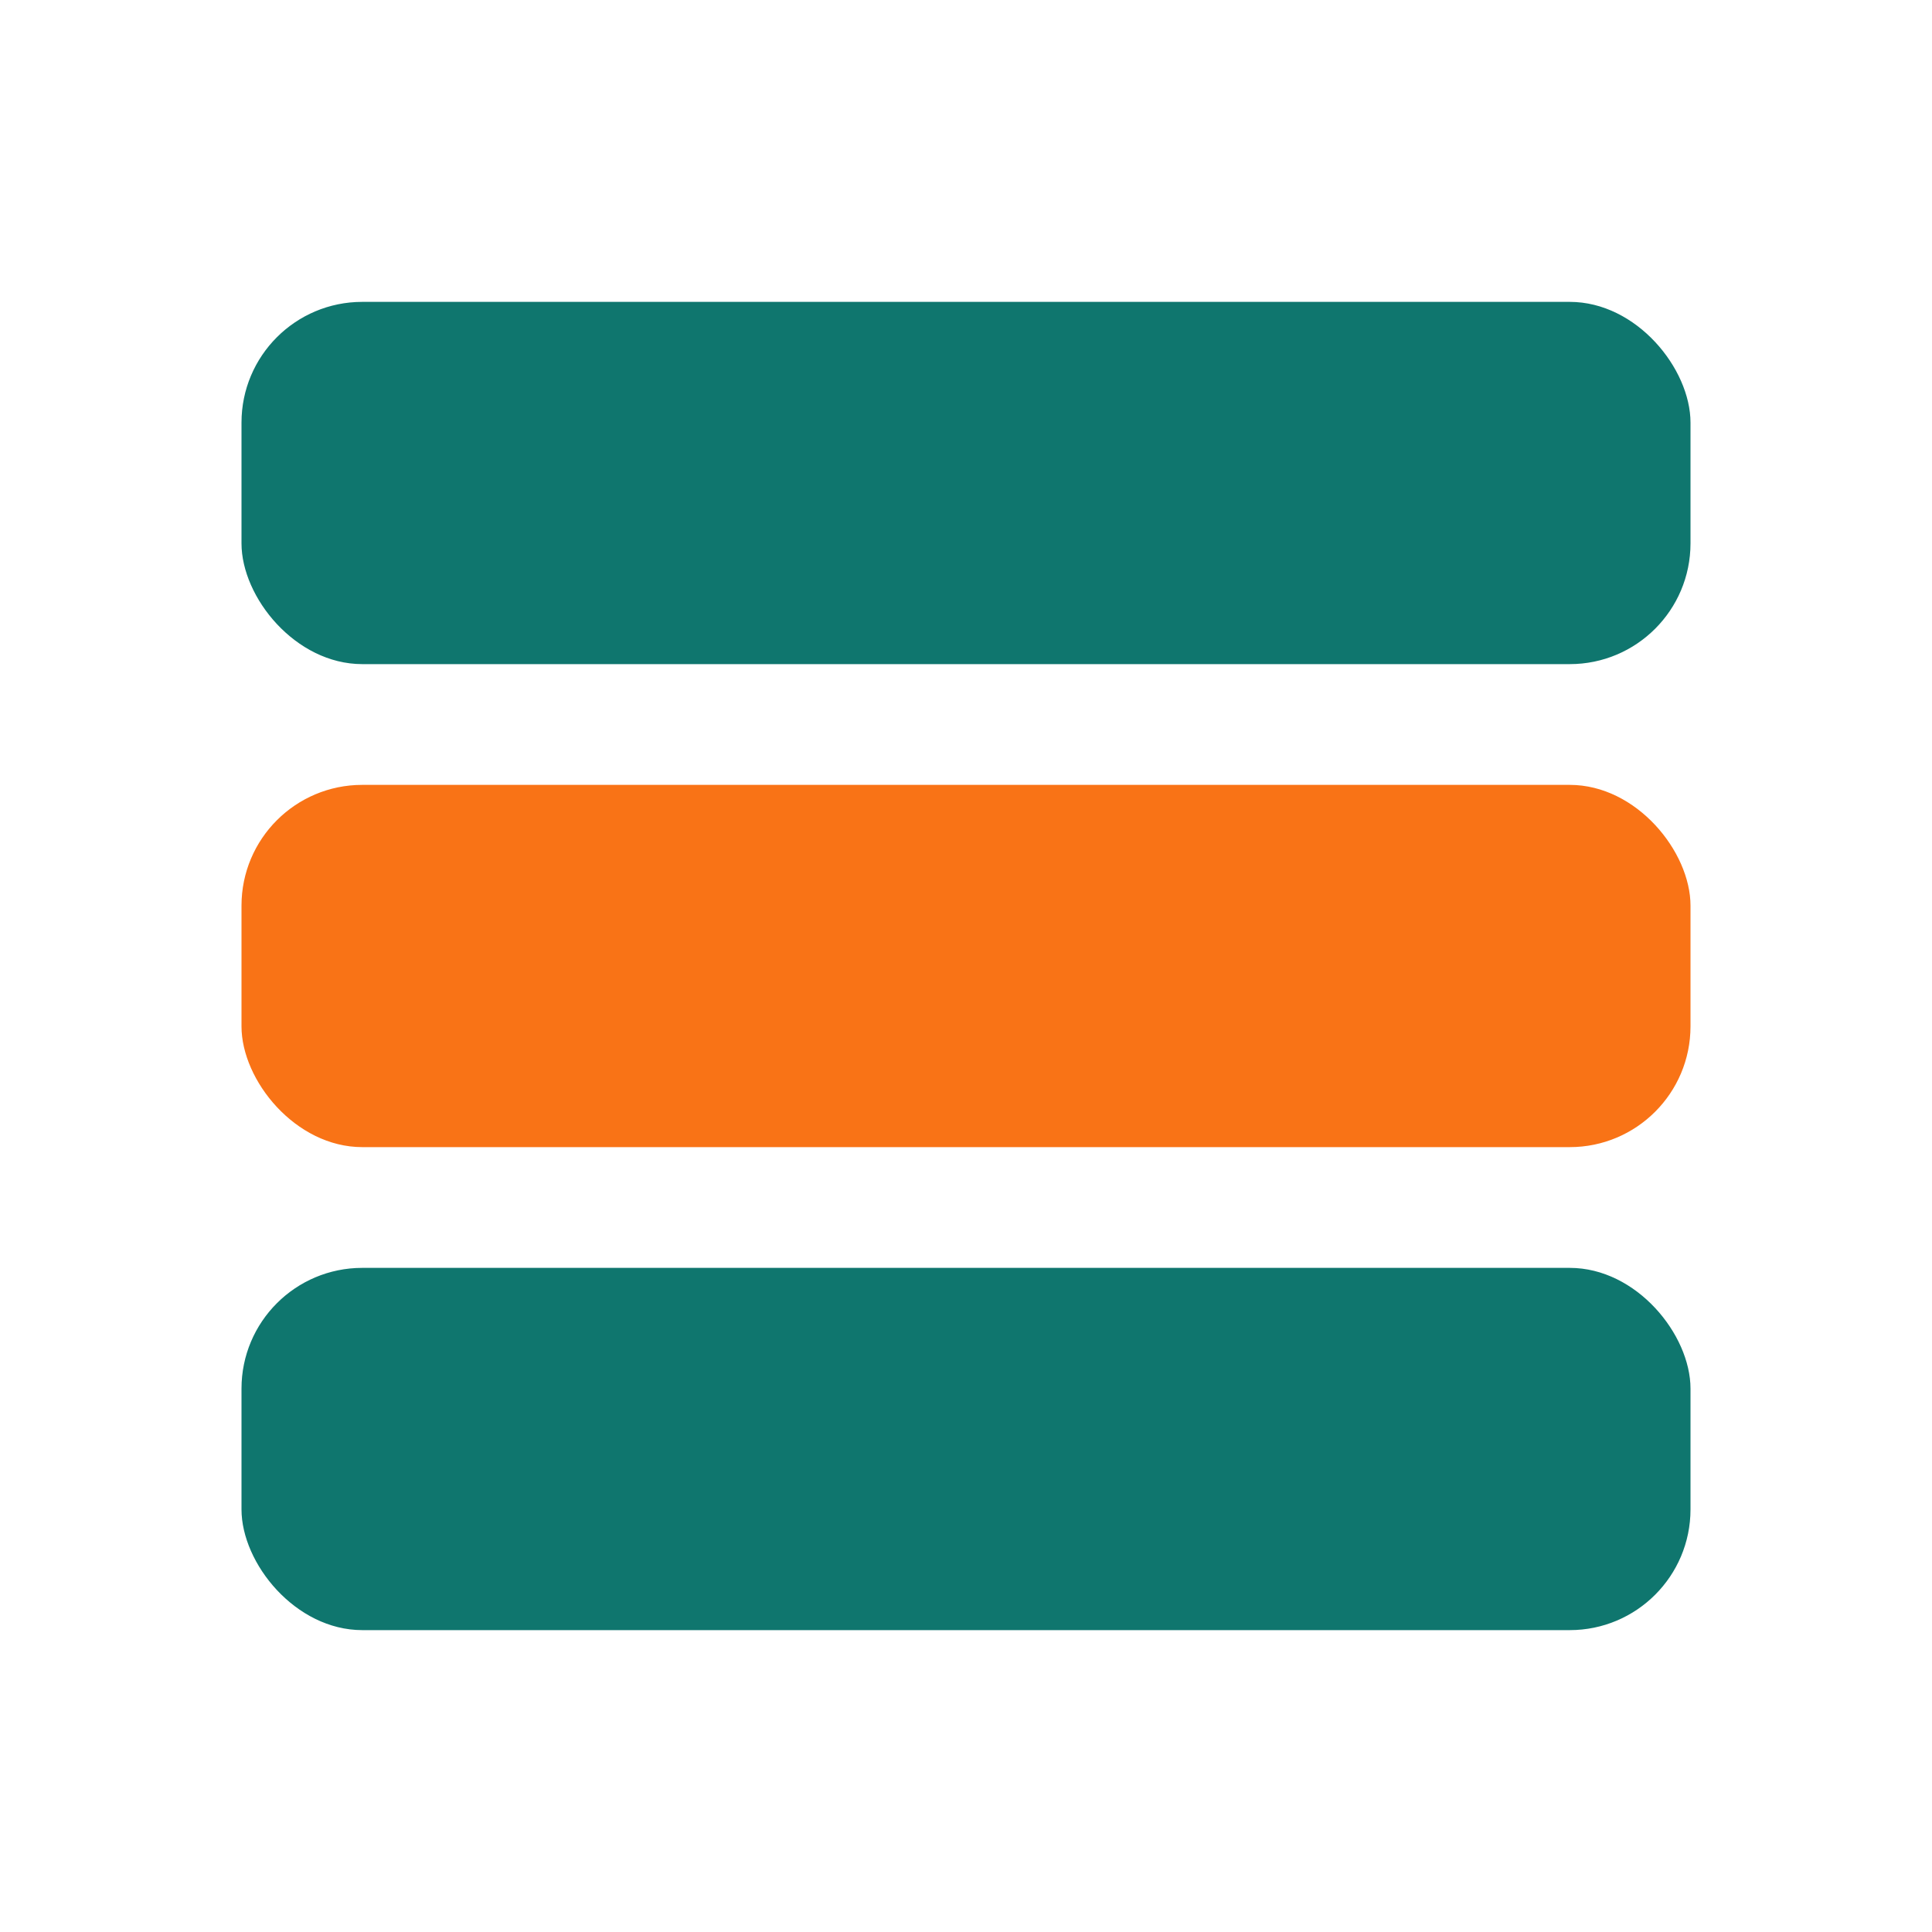
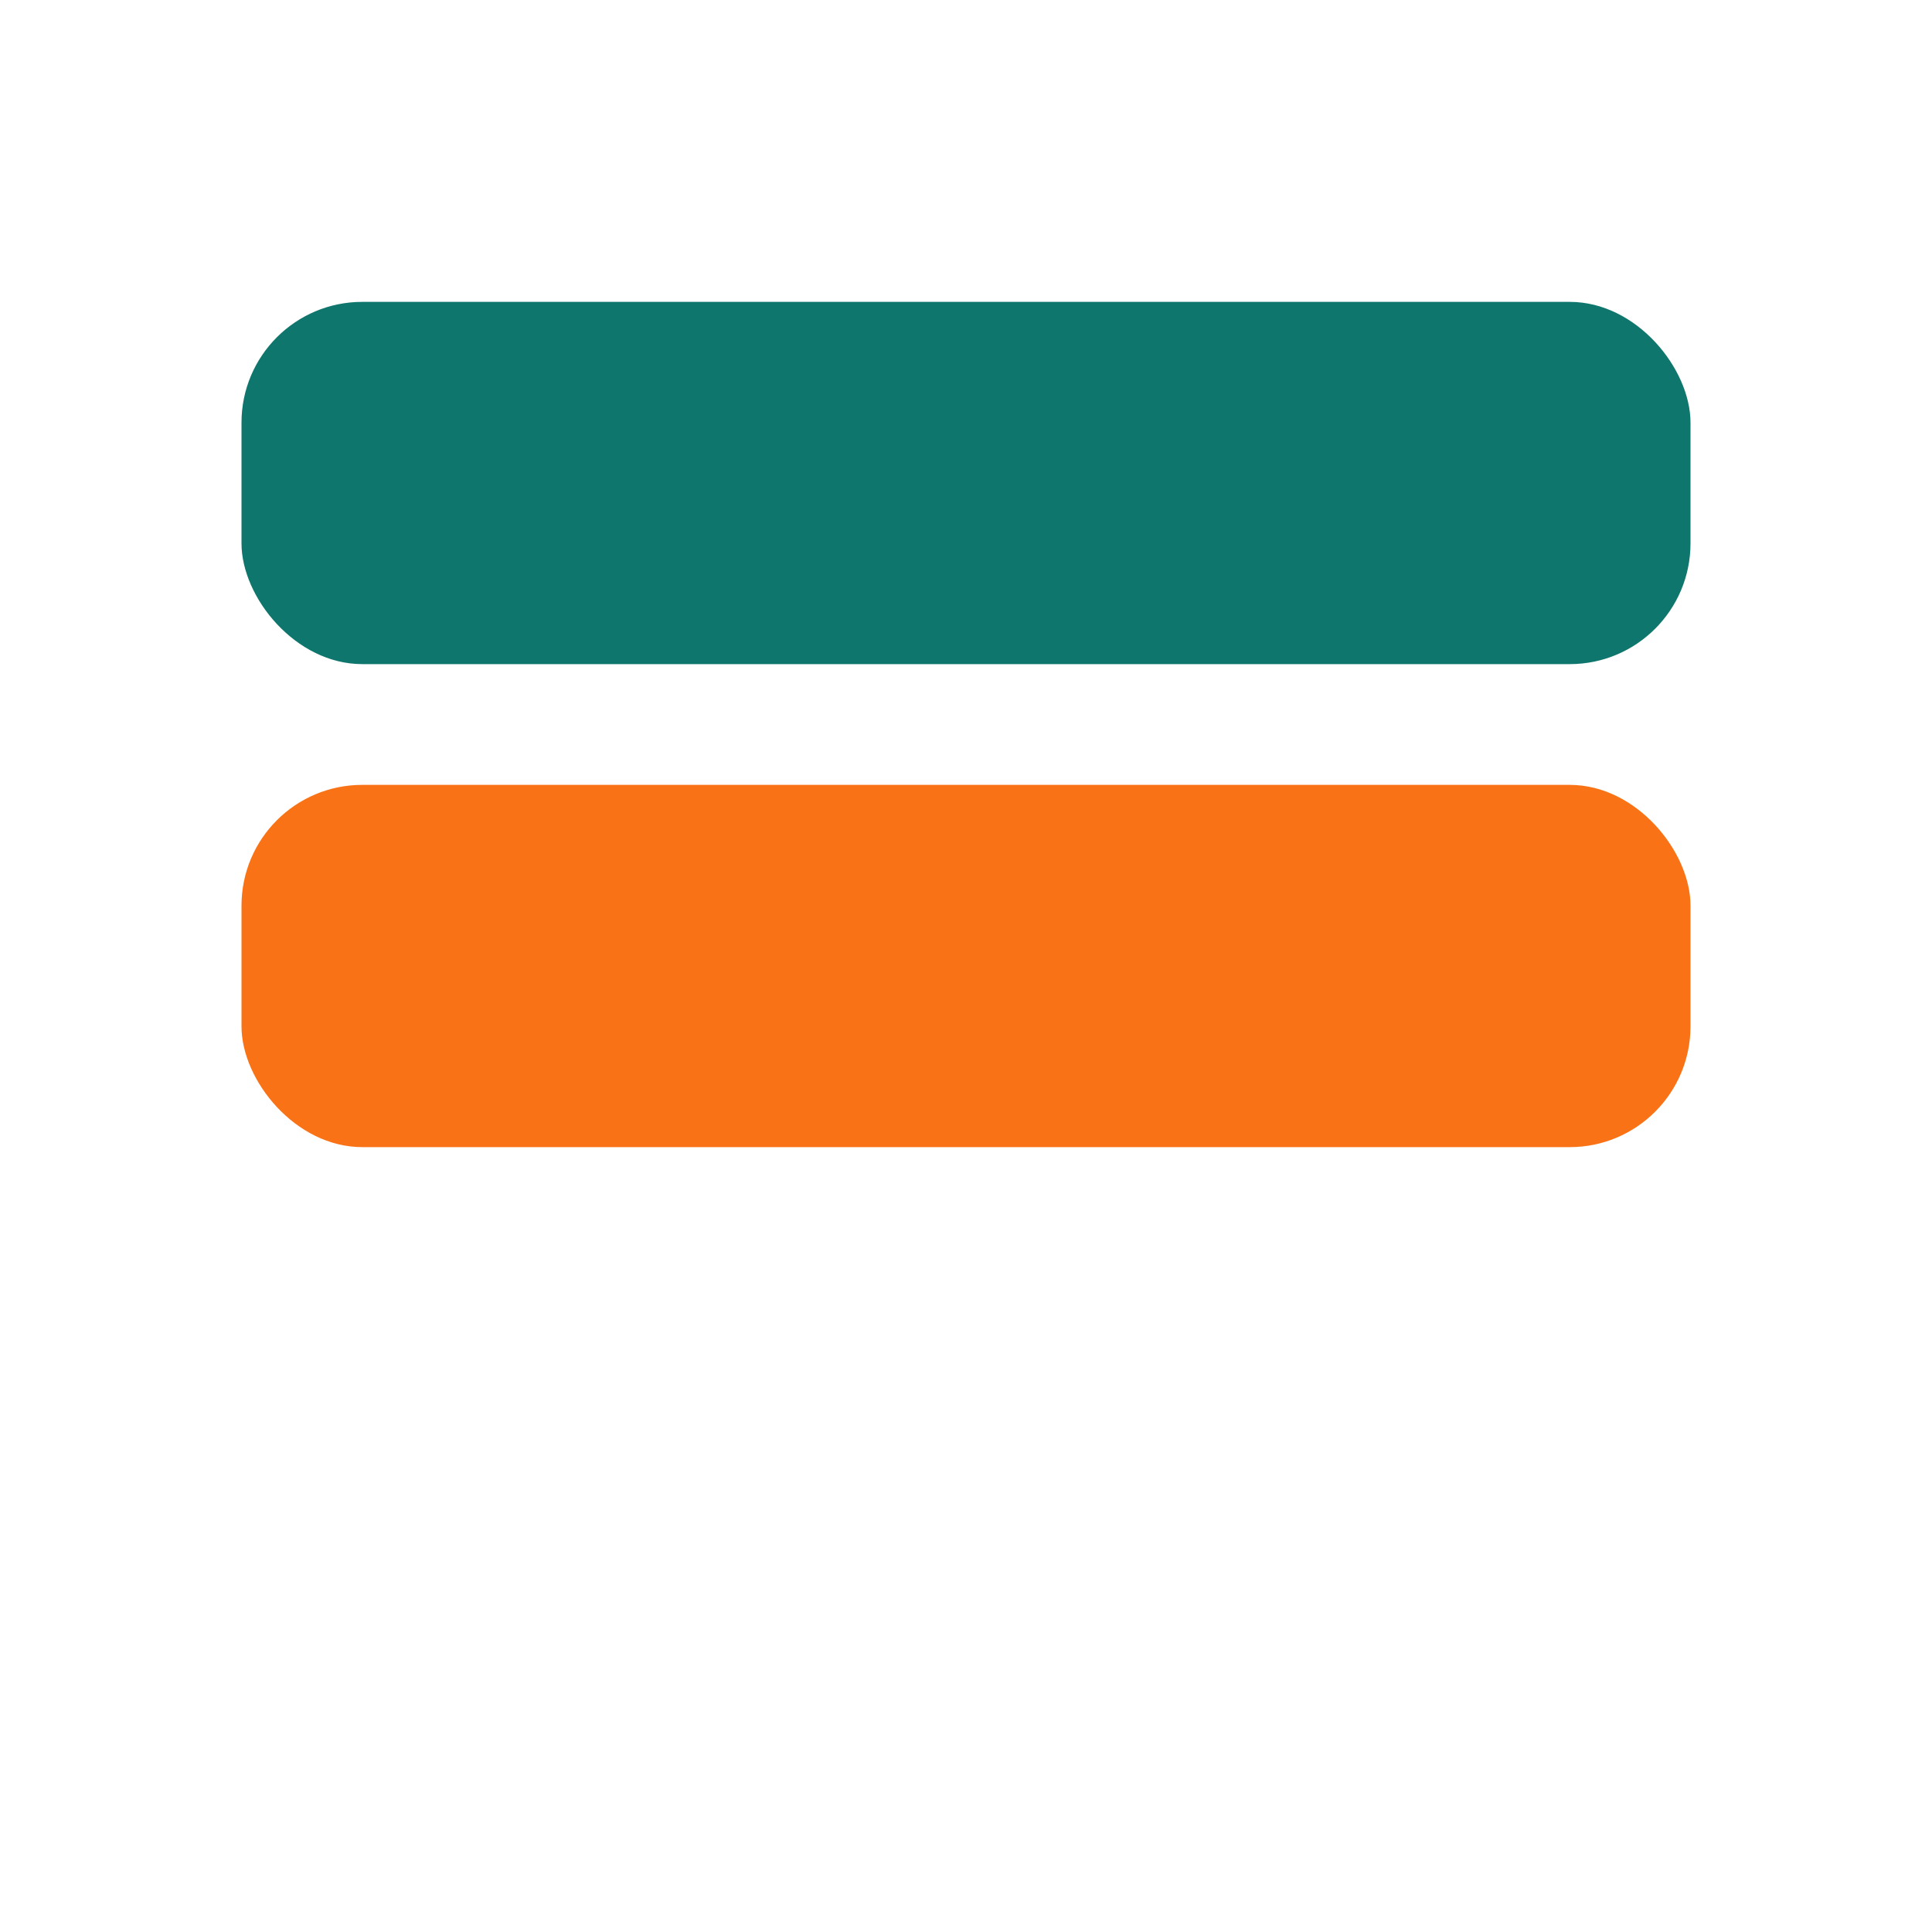
<svg xmlns="http://www.w3.org/2000/svg" viewBox="0 0 32 32" width="32" height="32">
  <rect x="4" y="5" width="24" height="6" rx="2" fill="#0F766E" />
  <rect x="4" y="13" width="24" height="6" rx="2" fill="#F97316" />
-   <rect x="4" y="21" width="24" height="6" rx="2" fill="#0F766E" />
</svg>